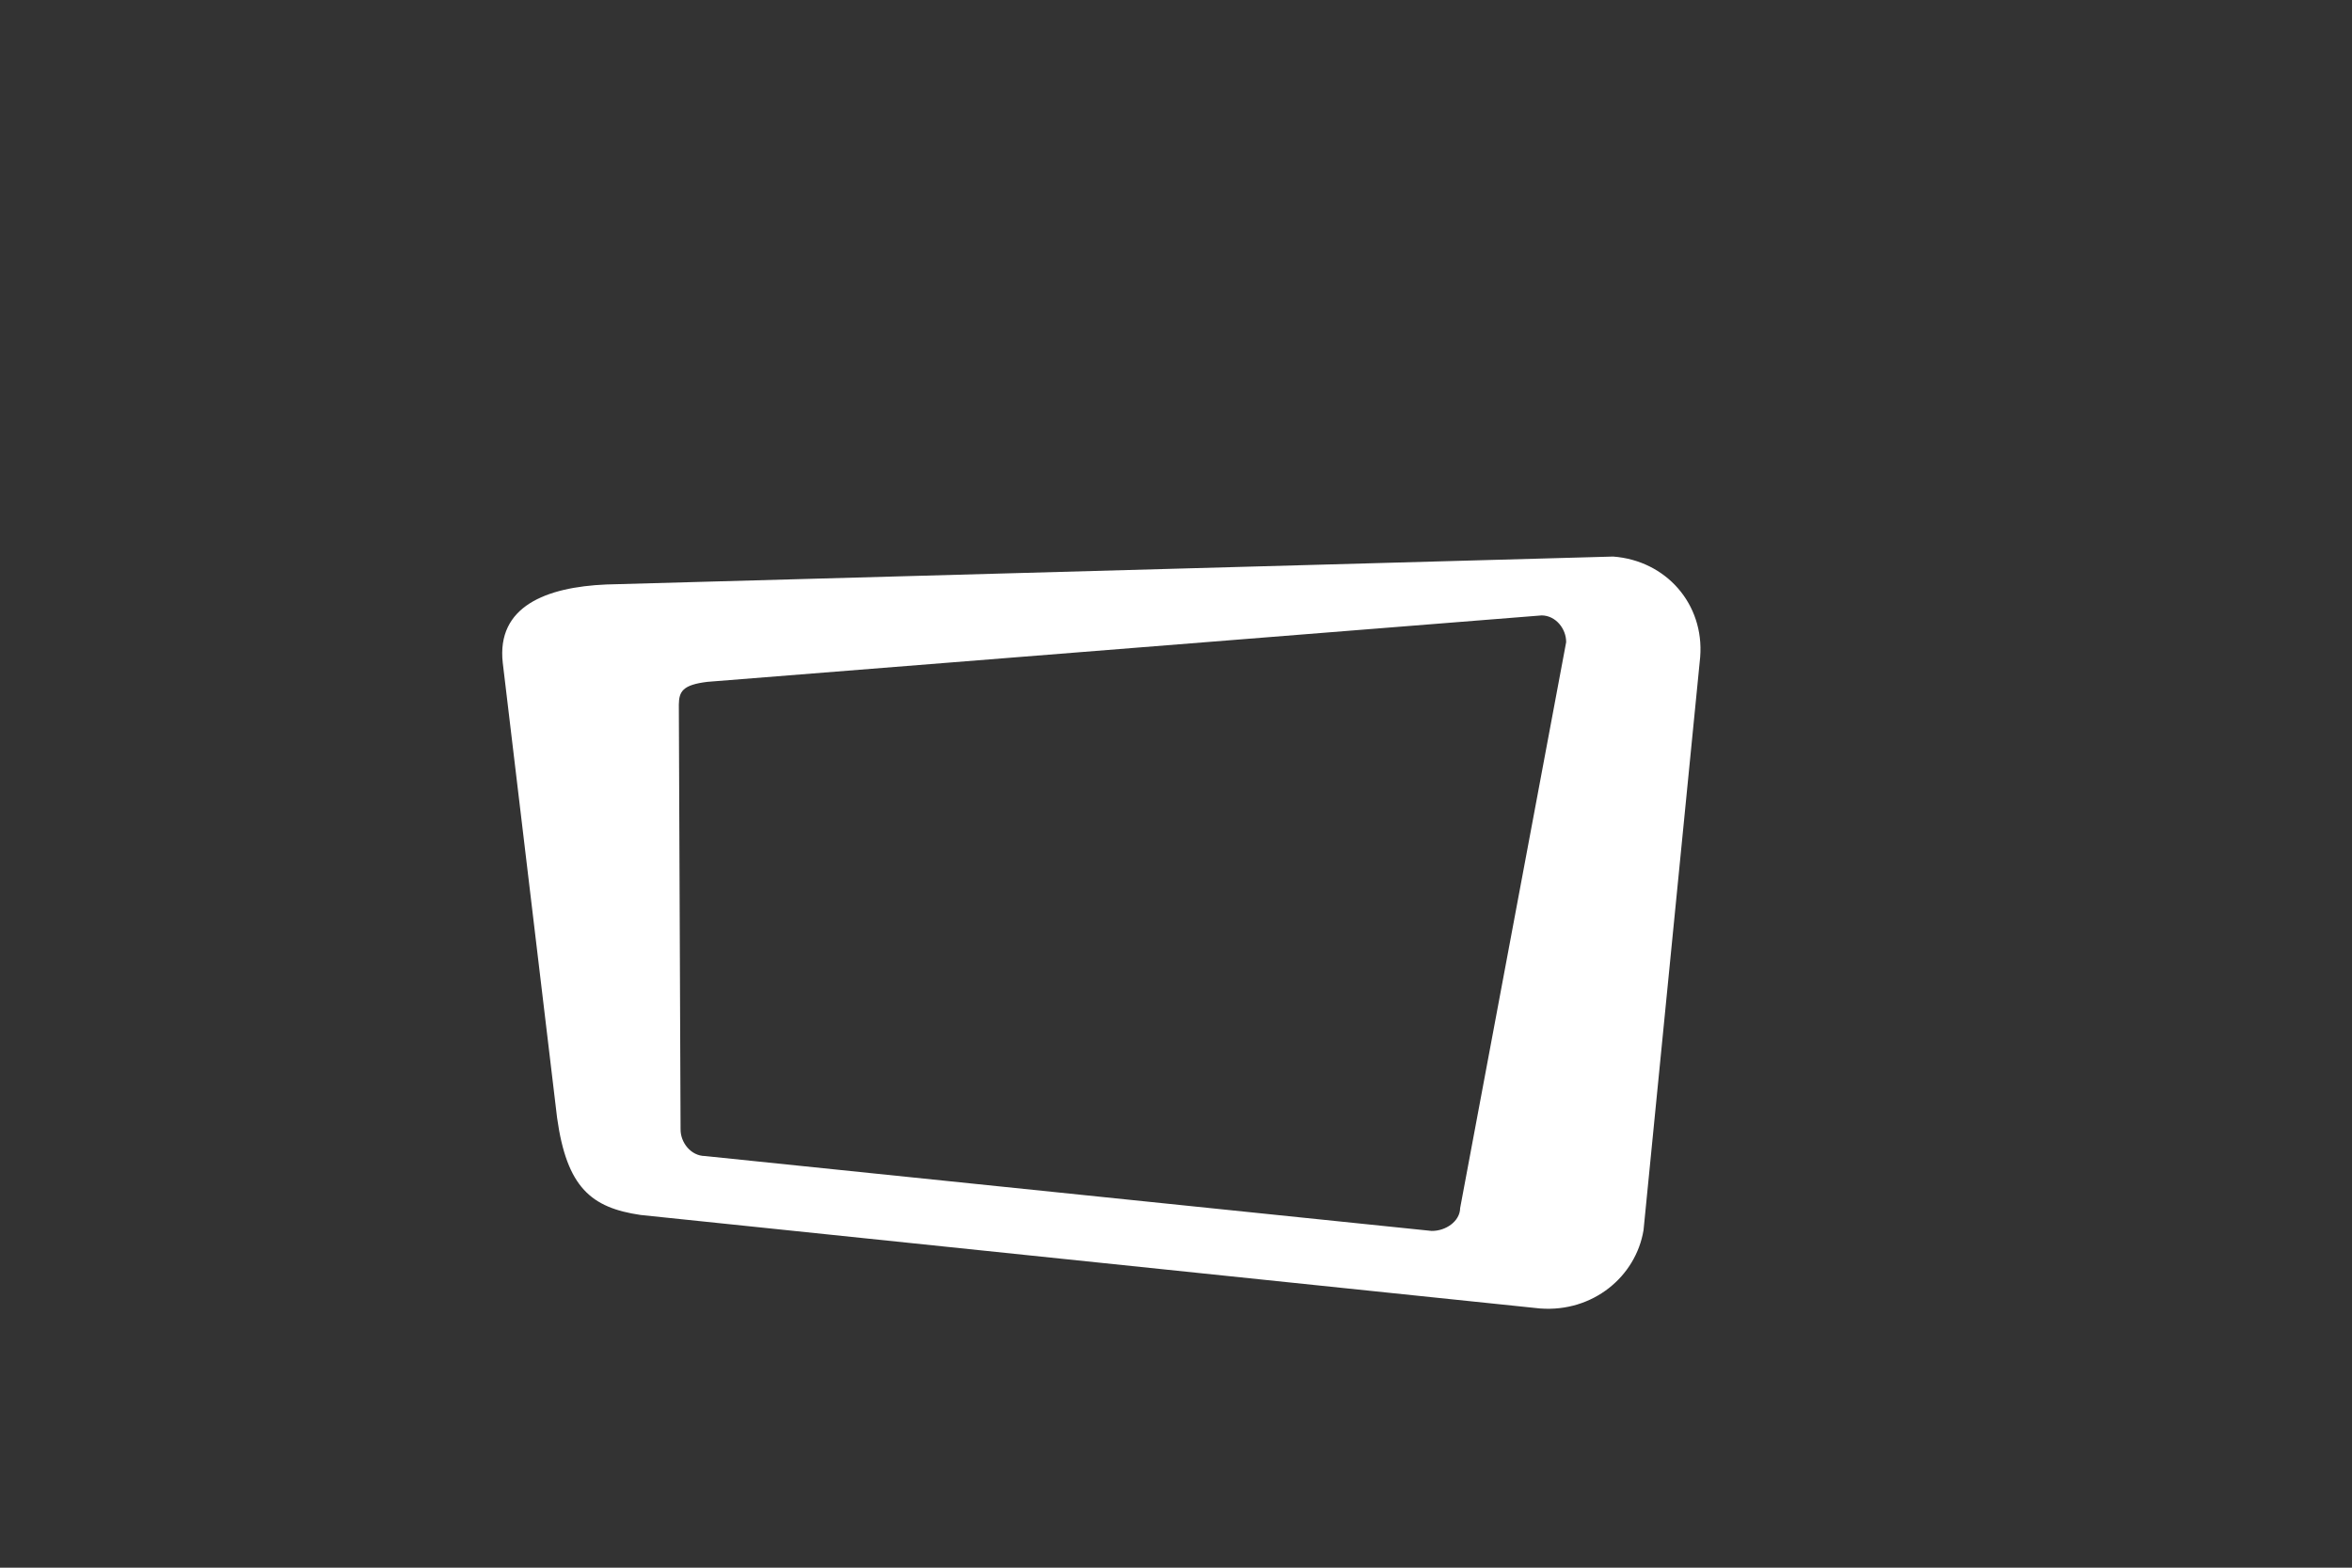
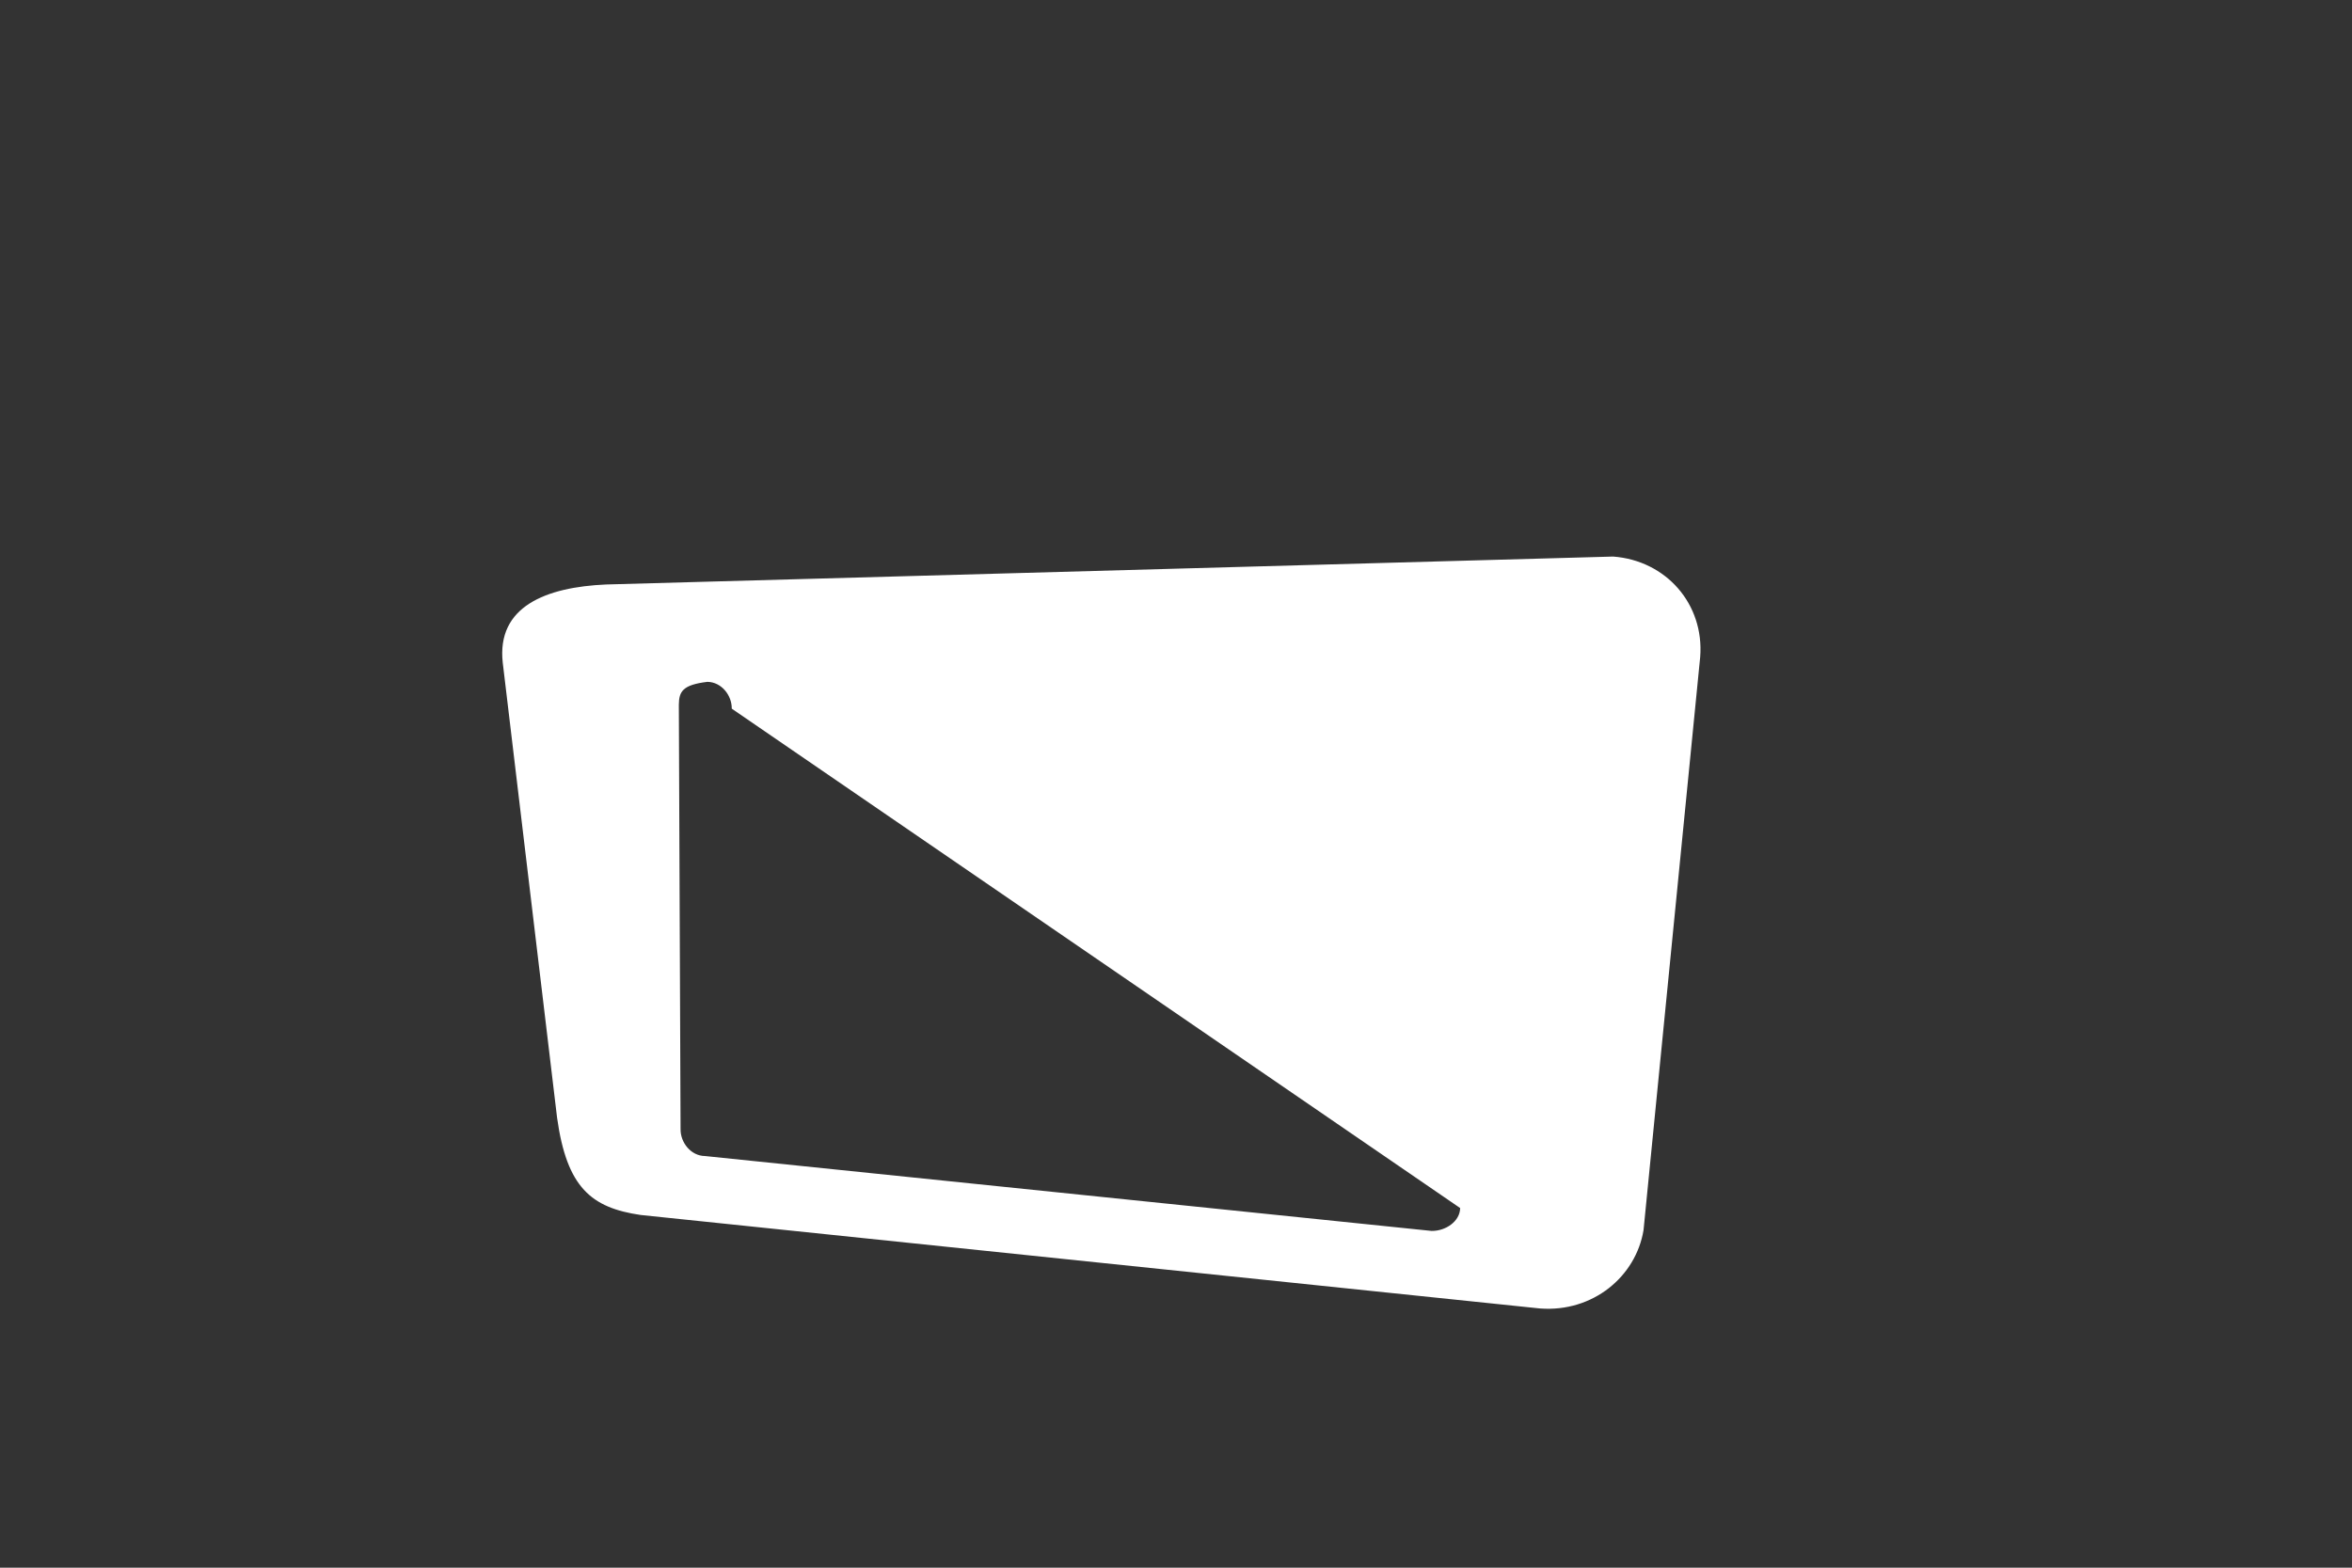
<svg xmlns="http://www.w3.org/2000/svg" version="1.1" viewBox="0 0 33.9 22.6" xml:space="preserve">
  <rect x="0" y="0" width="33.9" height="22.6" fill="#333333" stroke="none" />
  <g transform="matrix(.509 .006 -.006 .478 7.253 7.776)" fill="#fff">
    <g transform="translate(.031 .123)" fill="#fff">
-       <path class="st0" d="m27.3 19.7c0 0.4-0.4 0.7-0.8 0.7l-20.6-2c-0.4 0-0.7-0.4-0.7-0.8l-0.2-12.8c0-0.4 0.1-0.6 0.8-0.7l23.6-2.3c0.4 0 0.7 0.4 0.7 0.8zm4.1-19.7-28.5 1.2c-1.7 0.1-3.1 0.7-2.9 2.4l1.7 13.7c0.3 2.1 1 2.7 2.4 2.9l25.5 2.5c1.5 0.1 2.7-1 2.9-2.4l1.4-17.3c0.1-1.6-1-2.9-2.5-3" fill="#fff" />
+       <path class="st0" d="m27.3 19.7c0 0.4-0.4 0.7-0.8 0.7l-20.6-2c-0.4 0-0.7-0.4-0.7-0.8l-0.2-12.8c0-0.4 0.1-0.6 0.8-0.7c0.4 0 0.7 0.4 0.7 0.8zm4.1-19.7-28.5 1.2c-1.7 0.1-3.1 0.7-2.9 2.4l1.7 13.7c0.3 2.1 1 2.7 2.4 2.9l25.5 2.5c1.5 0.1 2.7-1 2.9-2.4l1.4-17.3c0.1-1.6-1-2.9-2.5-3" fill="#fff" />
    </g>
  </g>
</svg>